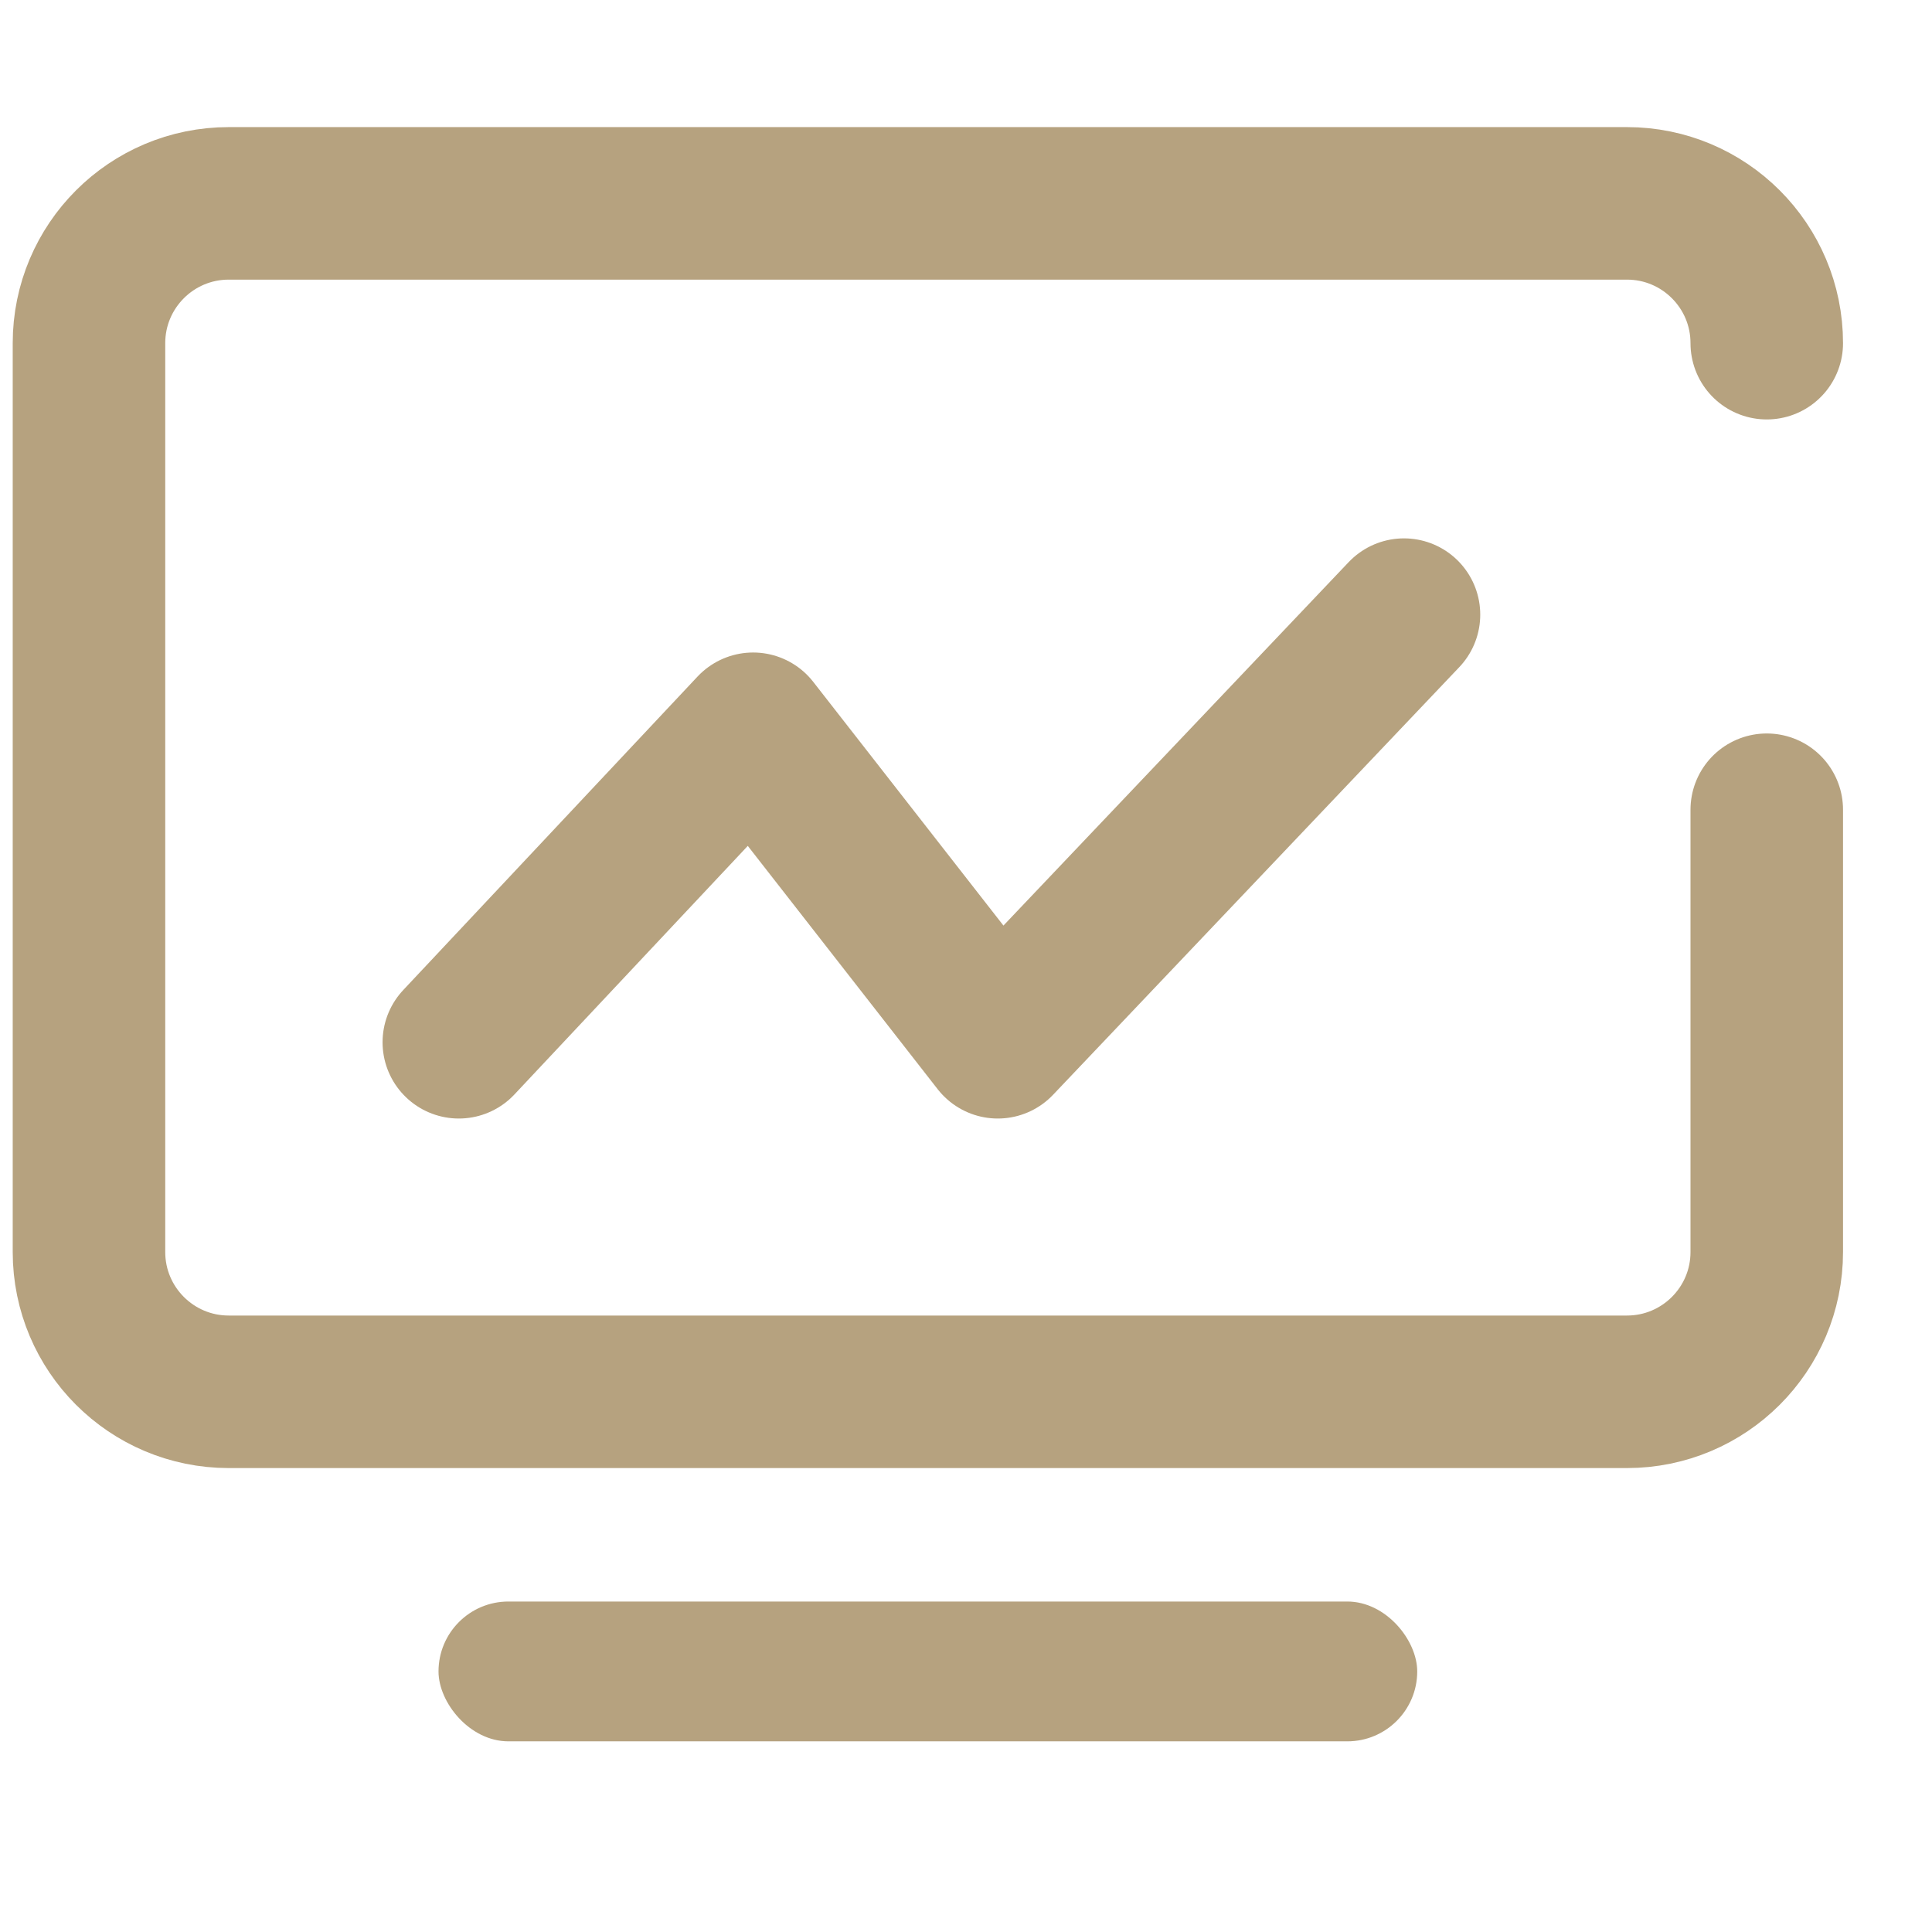
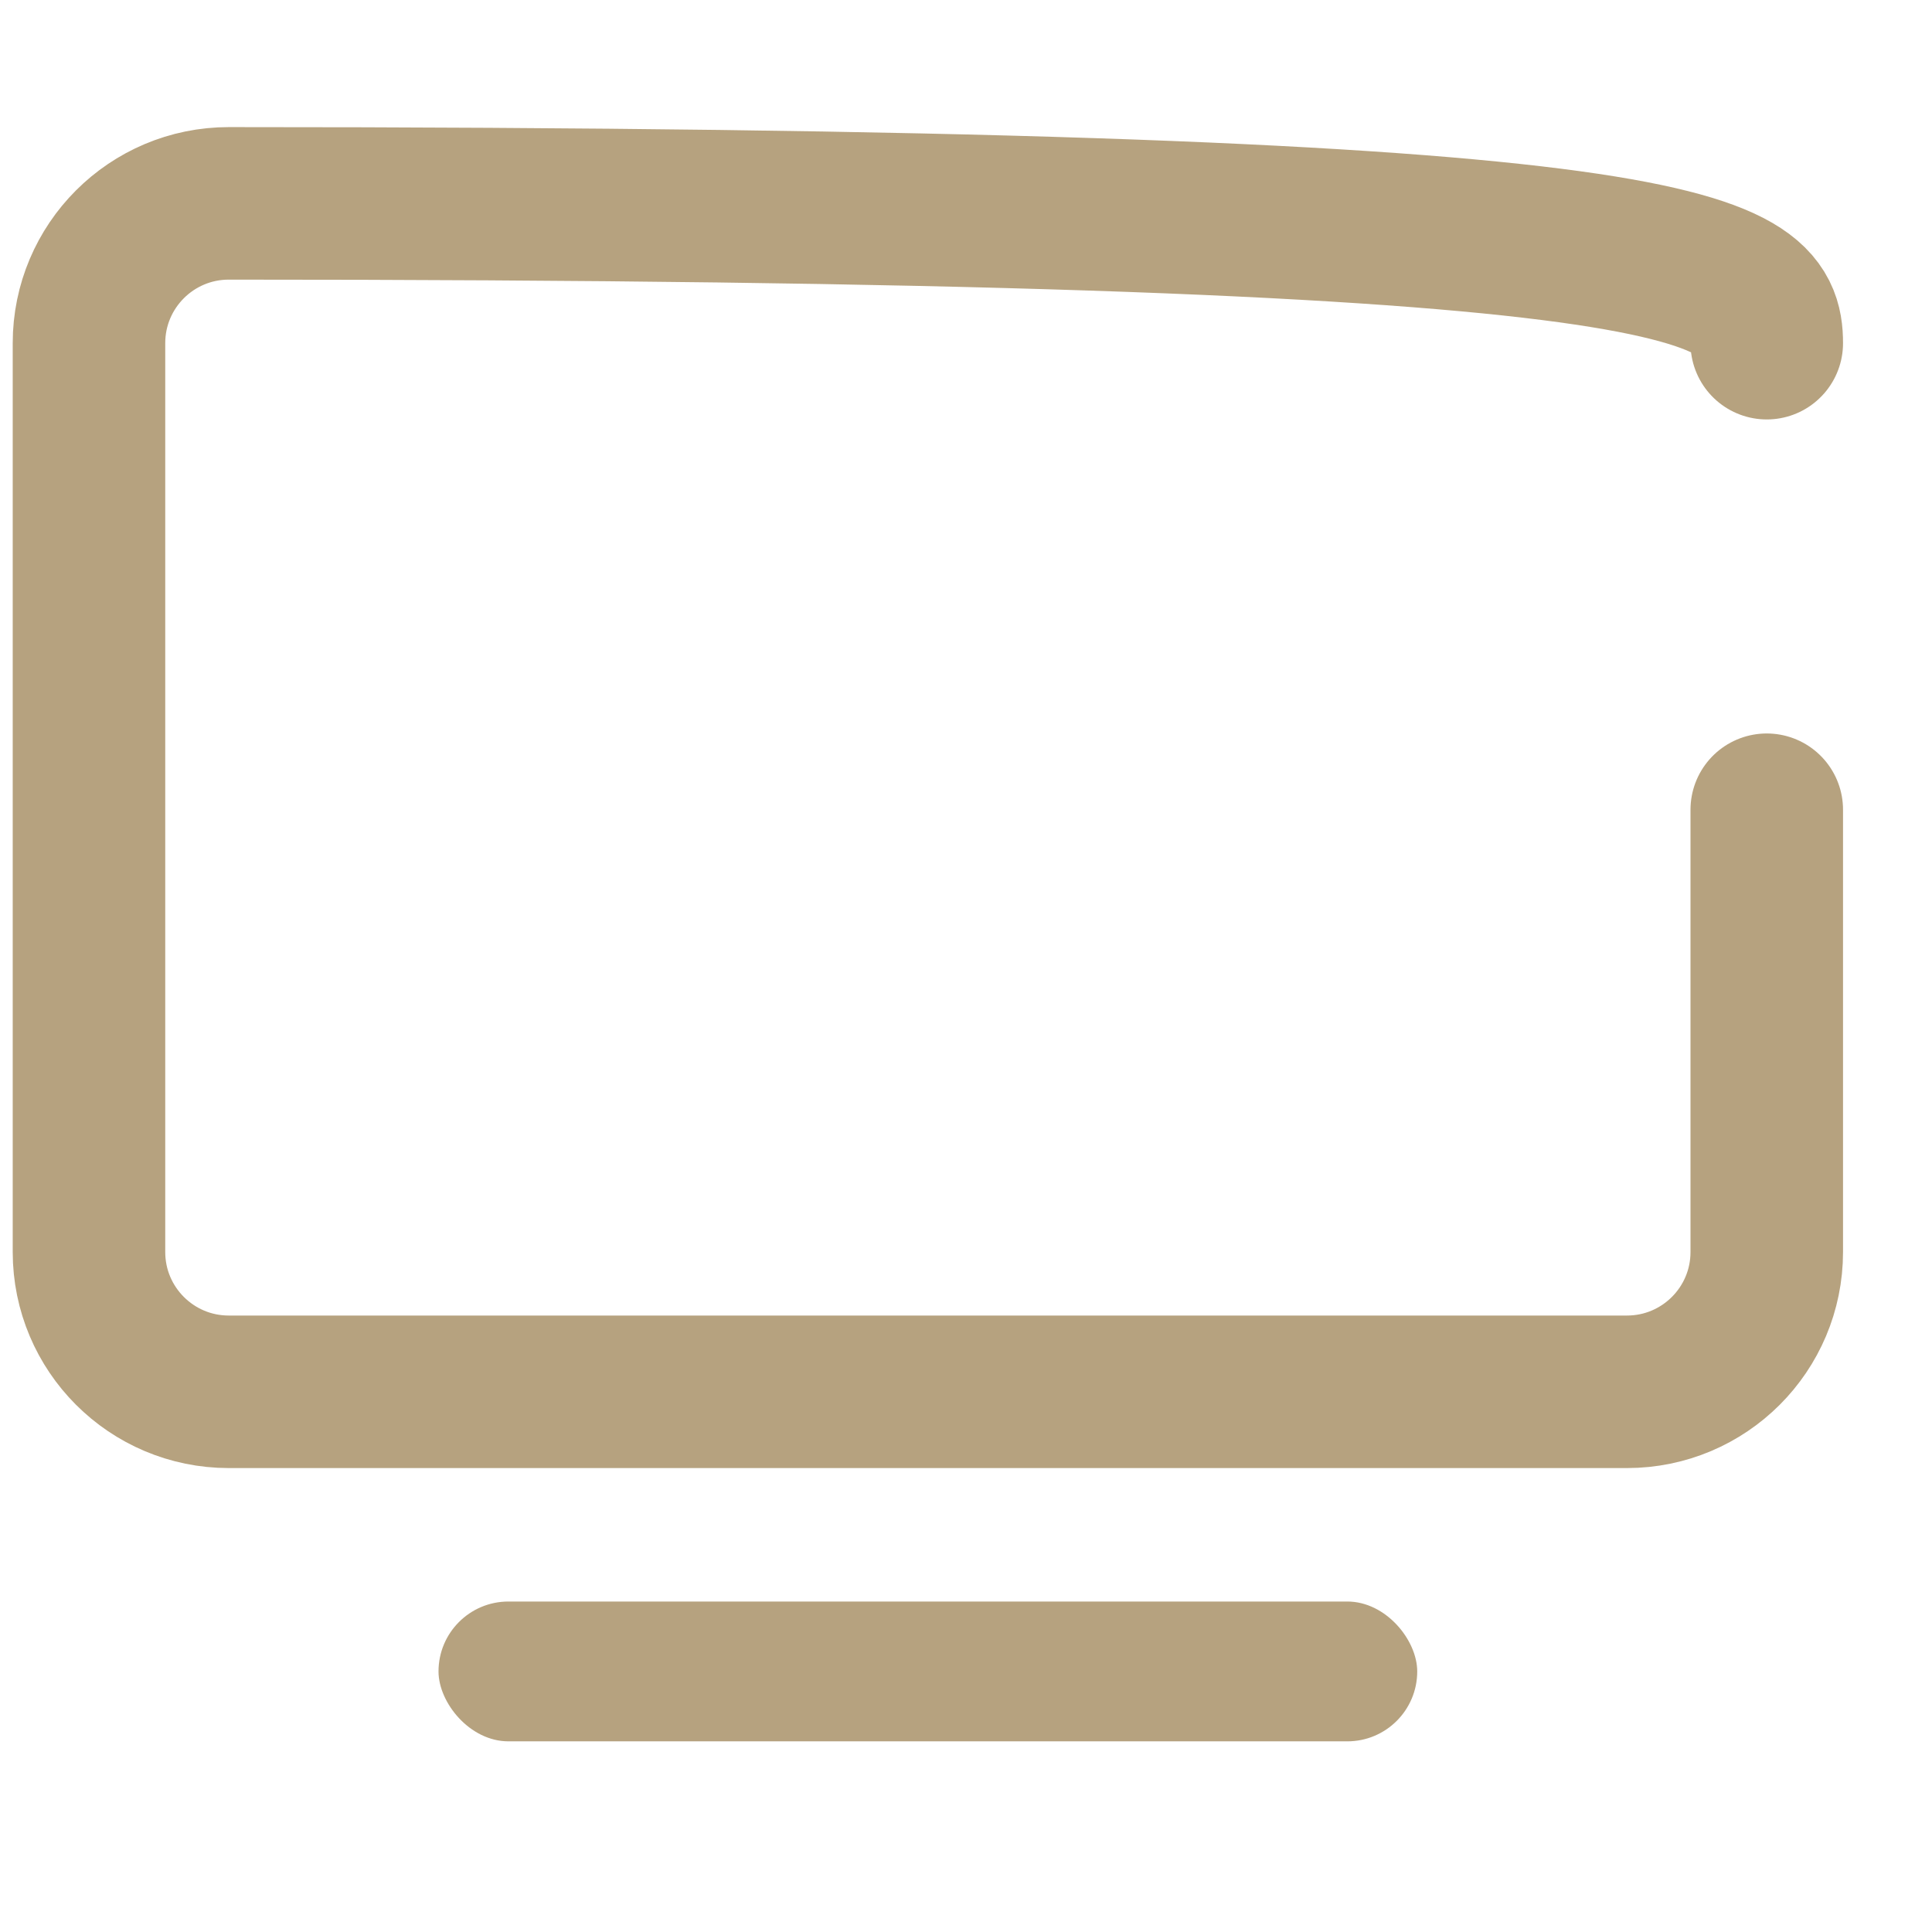
<svg xmlns="http://www.w3.org/2000/svg" width="76px" height="76px" viewBox="0 0 76 76" version="1.1">
  <title>商机订阅</title>
  <g id="官网会员权益改版" stroke="none" stroke-width="1" fill="none" fill-rule="evenodd" opacity="0.6">
    <g id="官网会员权益页面" transform="translate(-764, -864)">
      <g id="商机订阅" transform="translate(764, 864)">
        <g id="编组-7" transform="translate(36.5, 38.25) rotate(-360) translate(-36.5, -38.25) translate(3.5, 8)">
-           <path d="M66,23.853 L66,41.25 C66,44.288 63.538,46.75 60.5,46.75 L5.5,46.75 C2.462,46.75 0,44.288 0,41.25 L0,5.5 C0,2.462 2.462,0 5.5,0 L60.5,0 C63.538,0 66,2.462 66,5.5" id="路径" stroke="#85642A" stroke-width="6" stroke-linecap="round" stroke-linejoin="round" />
+           <path d="M66,23.853 L66,41.25 C66,44.288 63.538,46.75 60.5,46.75 L5.5,46.75 C2.462,46.75 0,44.288 0,41.25 L0,5.5 C0,2.462 2.462,0 5.5,0 C63.538,0 66,2.462 66,5.5" id="路径" stroke="#85642A" stroke-width="6" stroke-linecap="round" stroke-linejoin="round" />
          <rect id="矩形" fill="#85642A" x="13.75" y="55" width="38.5" height="5.5" rx="2.75" />
-           <polyline id="路径-6" stroke="#85642A" stroke-width="6" stroke-linecap="round" stroke-linejoin="round" points="14.549 33 26.126 20.668 35.75 33 51.729 16.178" />
        </g>
      </g>
    </g>
  </g>
</svg>